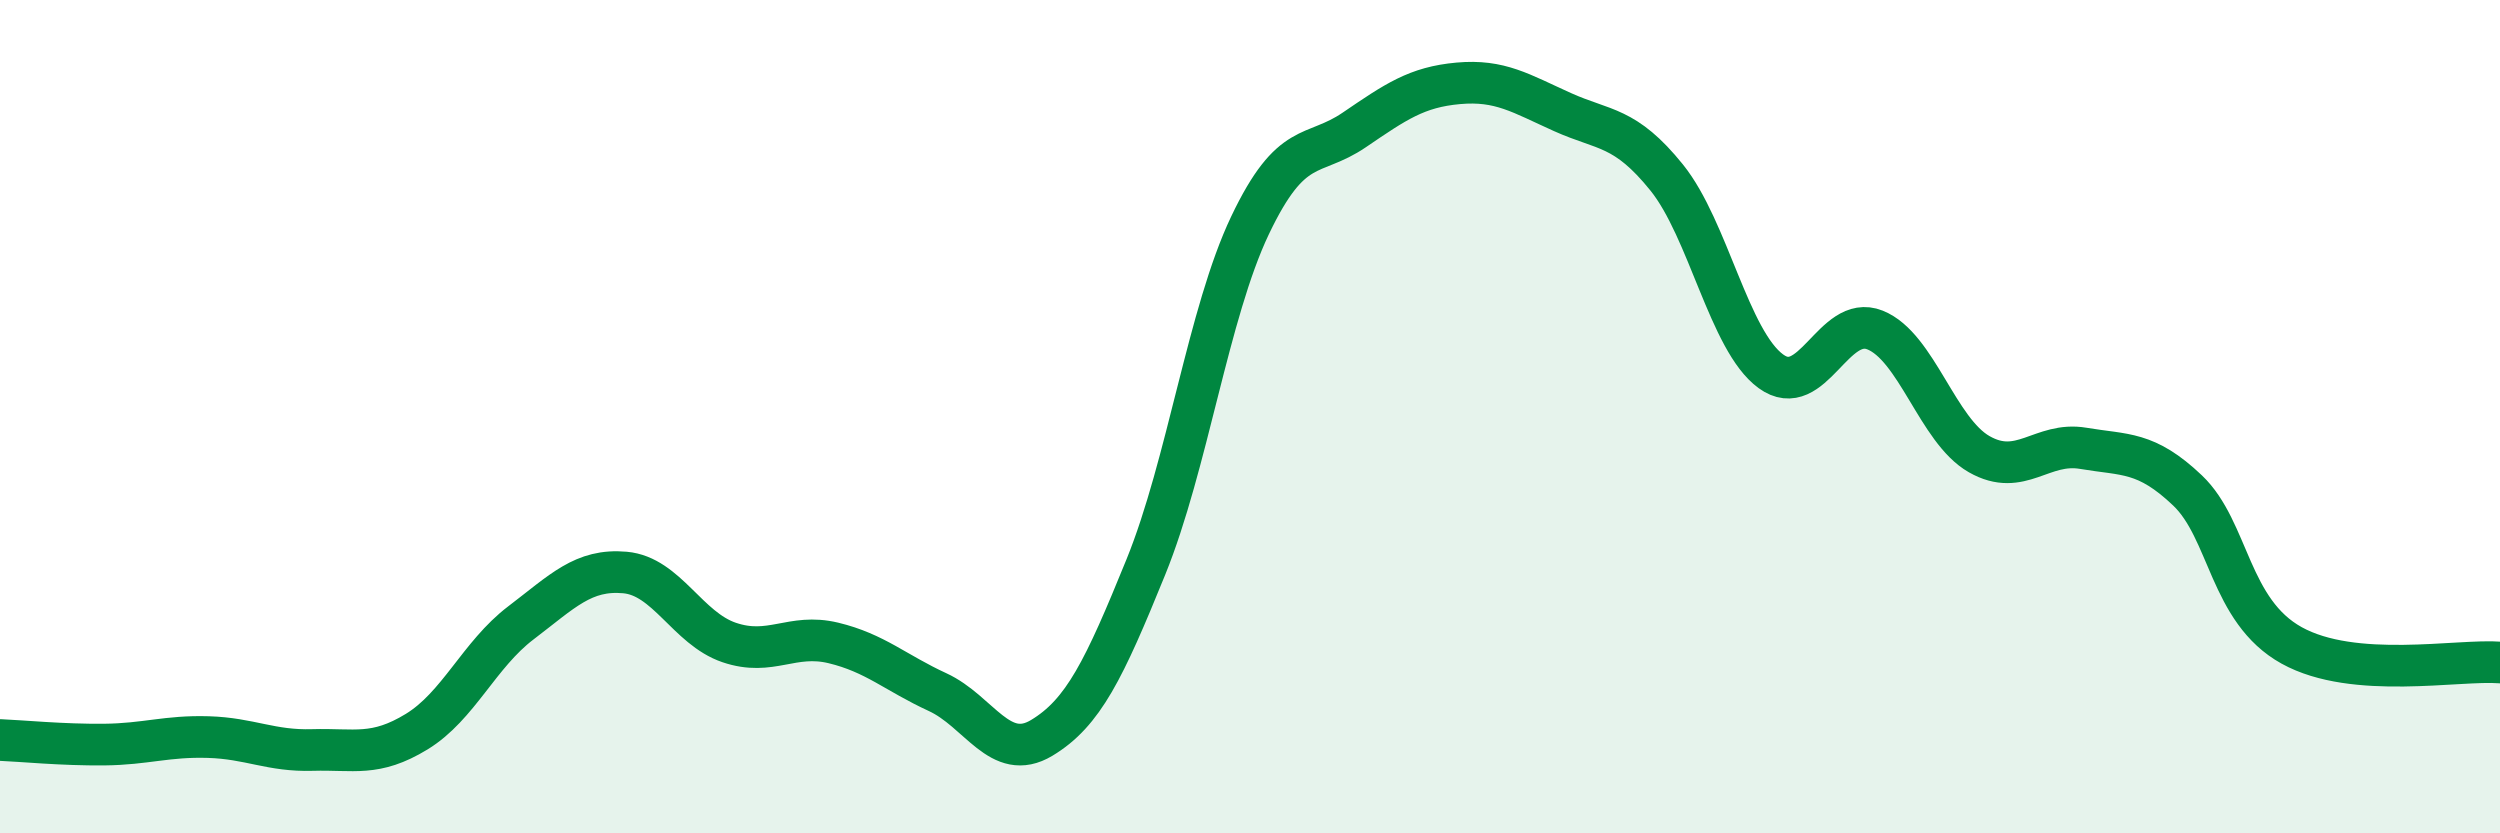
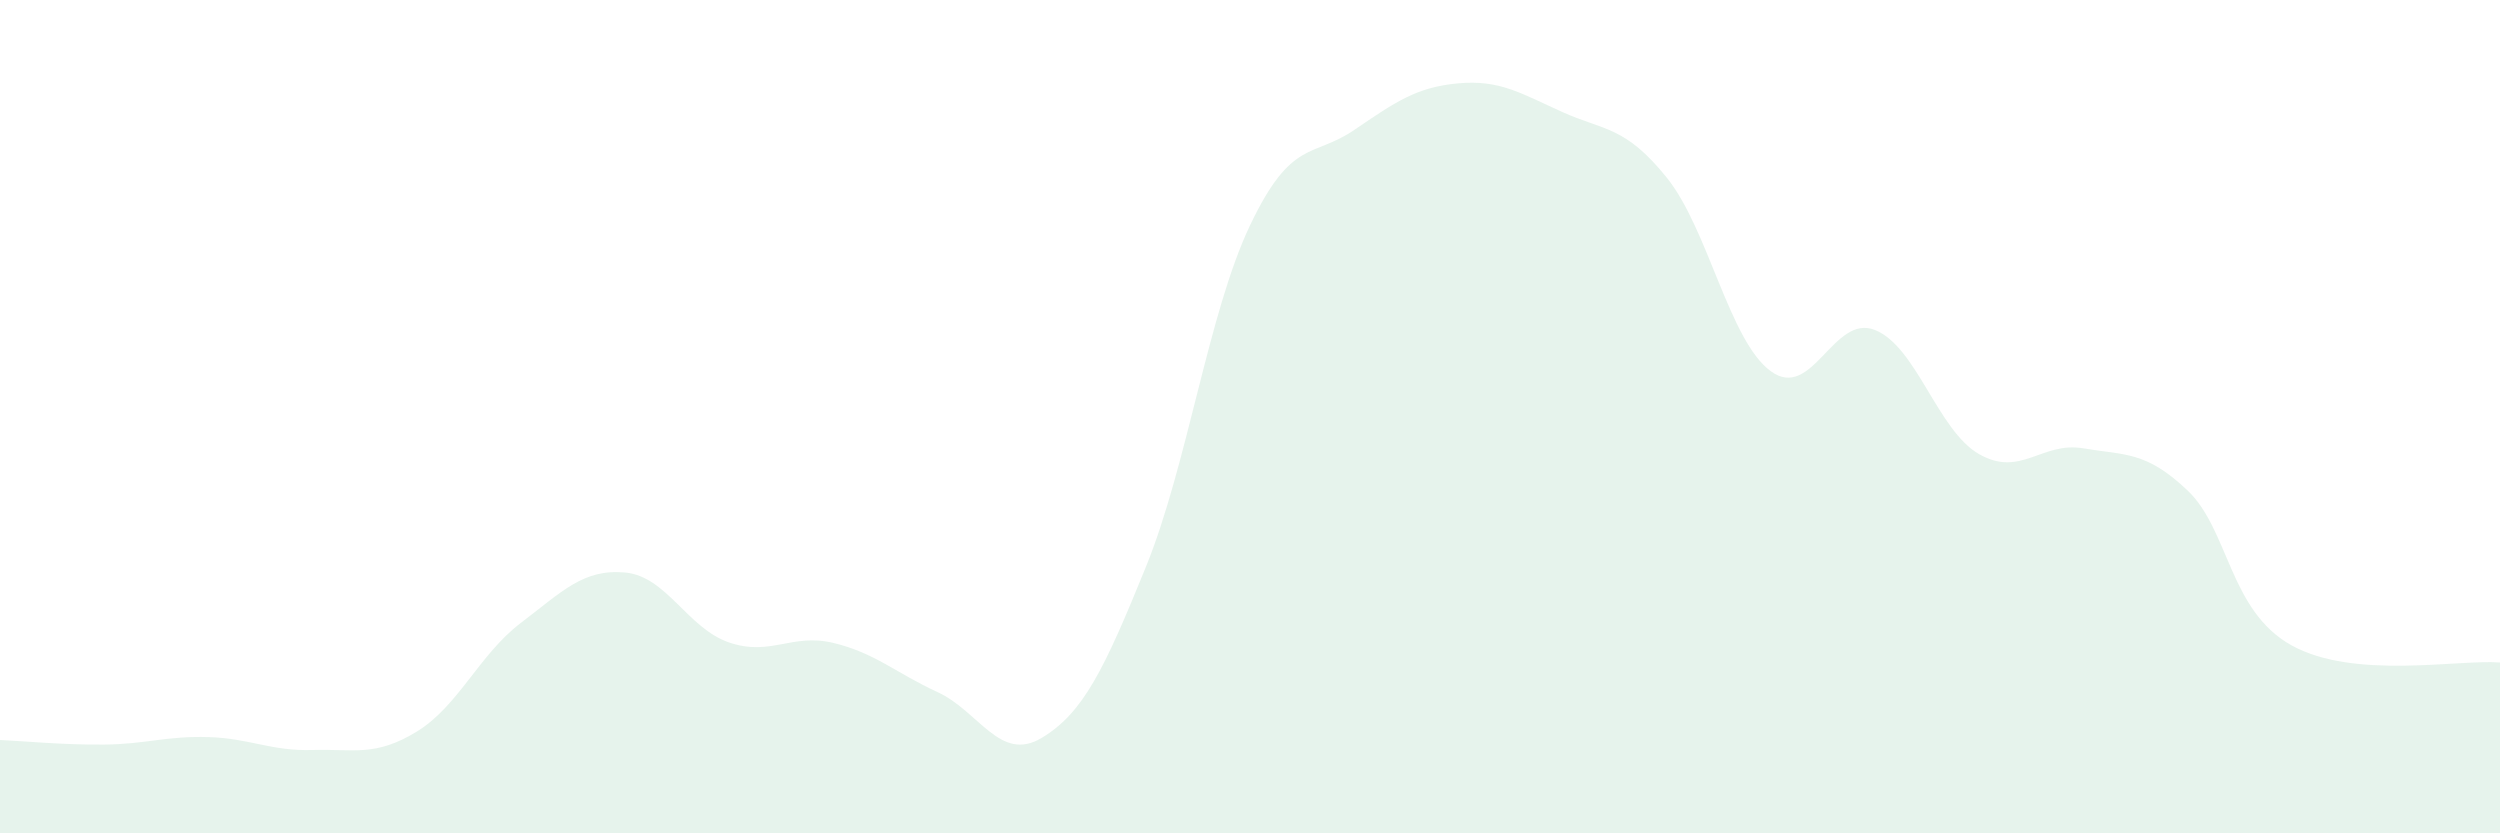
<svg xmlns="http://www.w3.org/2000/svg" width="60" height="20" viewBox="0 0 60 20">
  <path d="M 0,17.76 C 0.5,17.78 1.5,17.88 2.5,17.87 C 3.5,17.86 4,17.66 5,17.69 C 6,17.72 6.5,18.03 7.5,18 C 8.5,17.97 9,18.17 10,17.56 C 11,16.95 11.5,15.71 12.5,14.95 C 13.5,14.19 14,13.65 15,13.74 C 16,13.83 16.5,15.08 17.5,15.42 C 18.5,15.76 19,15.19 20,15.43 C 21,15.67 21.5,16.15 22.5,16.61 C 23.5,17.07 24,18.31 25,17.71 C 26,17.11 26.5,16.07 27.5,13.61 C 28.5,11.15 29,7.51 30,5.41 C 31,3.31 31.5,3.8 32.5,3.12 C 33.5,2.44 34,2.09 35,2 C 36,1.91 36.5,2.24 37.5,2.69 C 38.5,3.14 39,3.02 40,4.26 C 41,5.5 41.5,8.18 42.5,8.91 C 43.5,9.64 44,7.52 45,7.92 C 46,8.32 46.5,10.33 47.5,10.9 C 48.5,11.47 49,10.59 50,10.76 C 51,10.93 51.5,10.82 52.5,11.77 C 53.5,12.72 53.5,14.66 55,15.49 C 56.5,16.32 59,15.82 60,15.9L60 20L0 20Z" fill="#008740" opacity="0.1" stroke-linecap="round" stroke-linejoin="round" />
-   <path d="M 0,17.76 C 0.5,17.78 1.5,17.88 2.5,17.87 C 3.5,17.86 4,17.66 5,17.69 C 6,17.72 6.5,18.03 7.5,18 C 8.5,17.97 9,18.17 10,17.56 C 11,16.95 11.5,15.71 12.5,14.95 C 13.5,14.19 14,13.65 15,13.74 C 16,13.83 16.5,15.08 17.5,15.42 C 18.5,15.76 19,15.19 20,15.43 C 21,15.67 21.5,16.15 22.5,16.61 C 23.5,17.07 24,18.31 25,17.71 C 26,17.11 26.5,16.07 27.5,13.61 C 28.5,11.15 29,7.51 30,5.41 C 31,3.31 31.5,3.8 32.5,3.12 C 33.5,2.44 34,2.09 35,2 C 36,1.91 36.5,2.24 37.5,2.69 C 38.5,3.14 39,3.02 40,4.26 C 41,5.5 41.5,8.18 42.5,8.91 C 43.5,9.64 44,7.52 45,7.92 C 46,8.32 46.5,10.33 47.5,10.9 C 48.5,11.47 49,10.59 50,10.76 C 51,10.93 51.5,10.82 52.5,11.77 C 53.5,12.72 53.5,14.66 55,15.49 C 56.5,16.32 59,15.82 60,15.9" stroke="#008740" stroke-width="1" fill="none" stroke-linecap="round" stroke-linejoin="round" />
</svg>